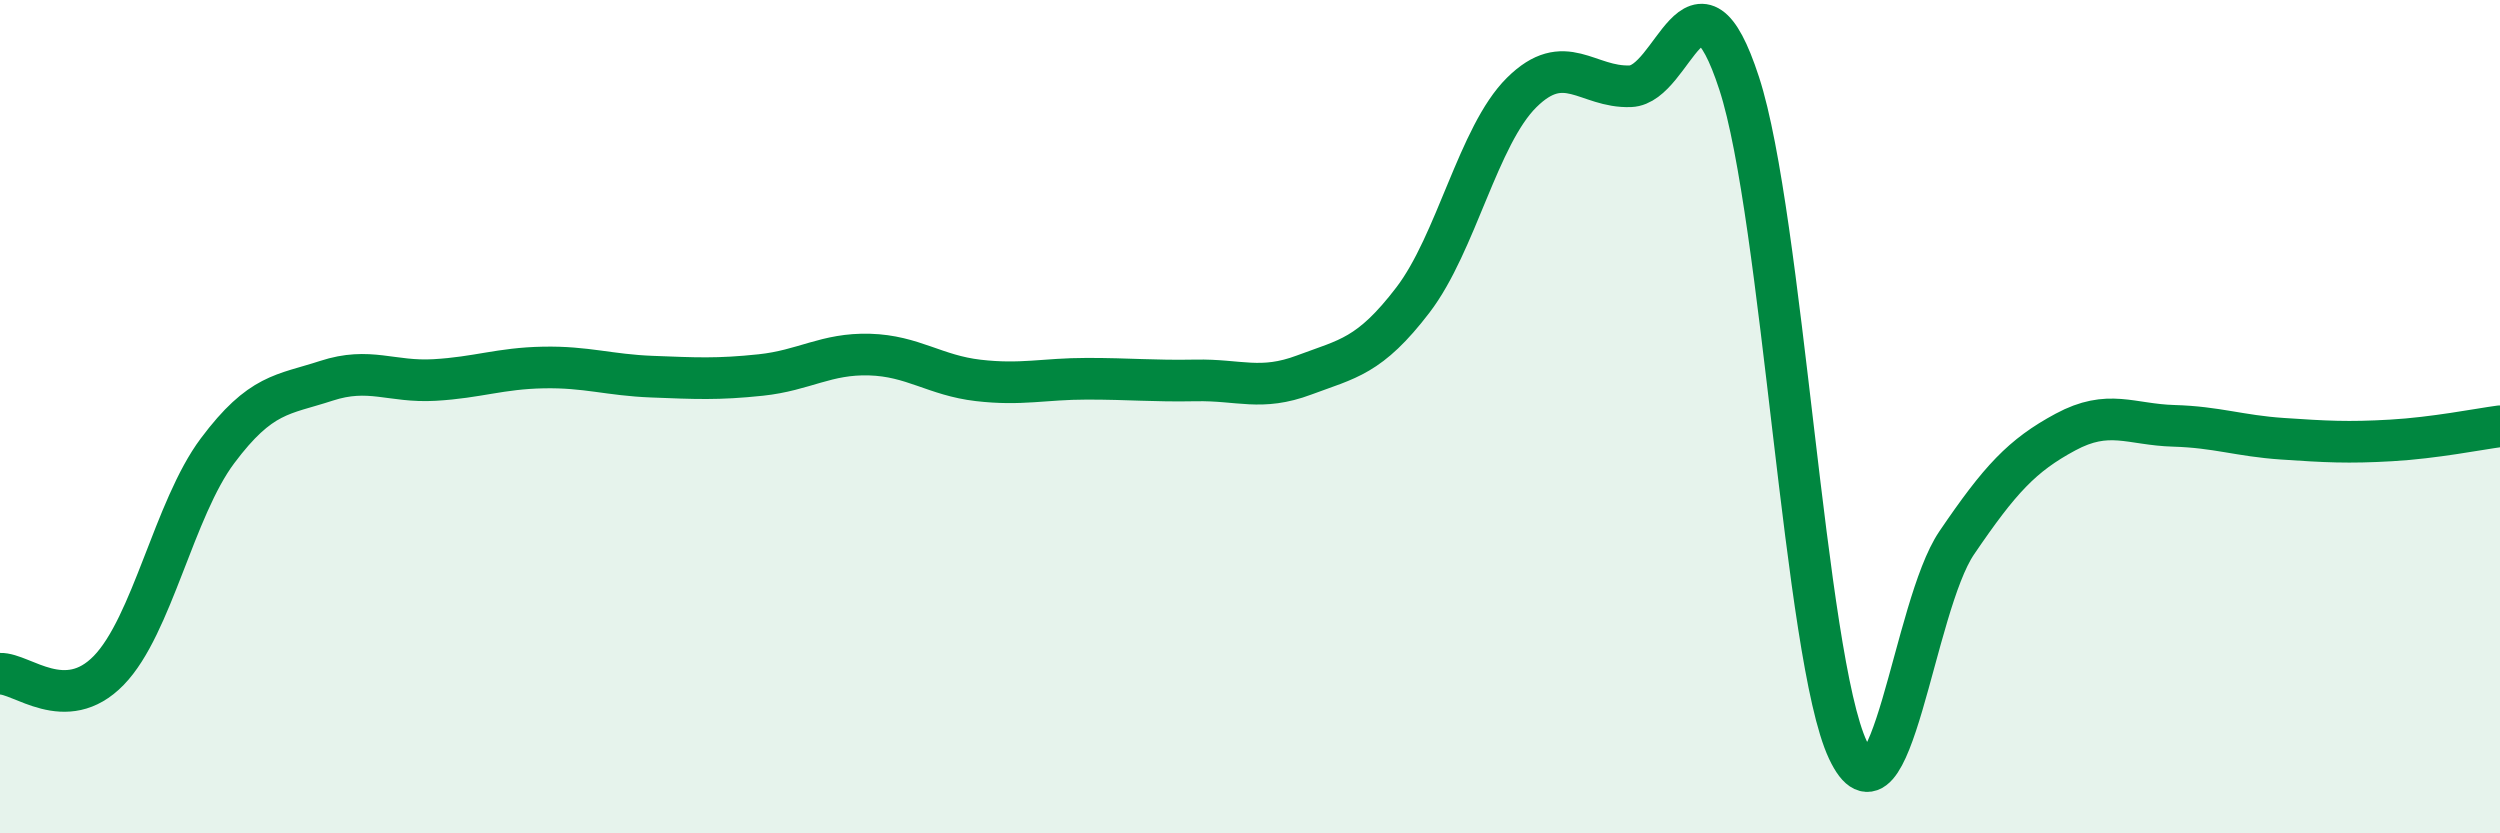
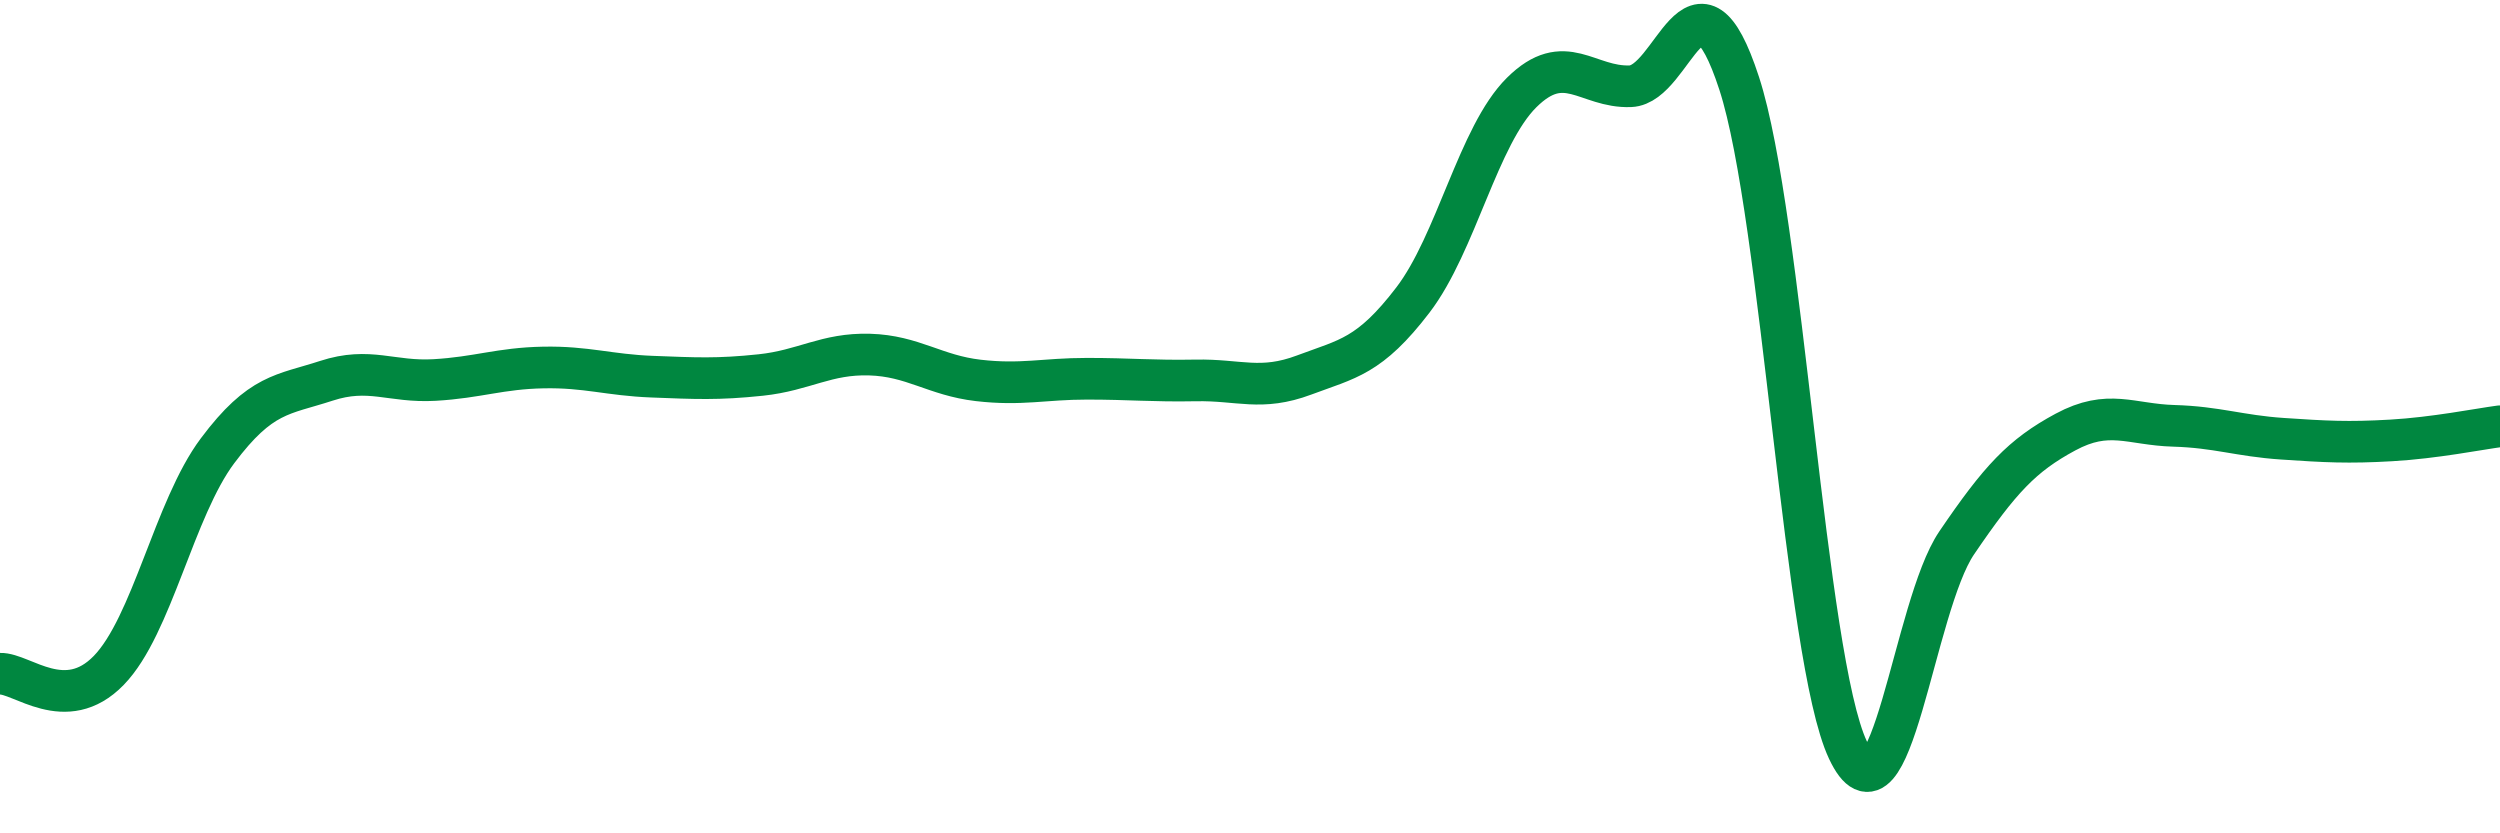
<svg xmlns="http://www.w3.org/2000/svg" width="60" height="20" viewBox="0 0 60 20">
-   <path d="M 0,16.17 C 0.52,16.15 1.57,17.16 2.61,16.09 C 3.65,15.02 4.18,12.21 5.22,10.82 C 6.26,9.43 6.79,9.48 7.83,9.14 C 8.87,8.8 9.39,9.18 10.43,9.12 C 11.47,9.06 12,8.84 13.04,8.82 C 14.08,8.8 14.61,9 15.65,9.04 C 16.69,9.08 17.22,9.11 18.26,9 C 19.3,8.89 19.83,8.48 20.87,8.51 C 21.91,8.54 22.44,9.01 23.48,9.13 C 24.52,9.25 25.05,9.09 26.09,9.09 C 27.13,9.09 27.66,9.15 28.7,9.13 C 29.74,9.11 30.26,9.39 31.3,9 C 32.34,8.61 32.87,8.56 33.91,7.2 C 34.95,5.84 35.48,3.25 36.52,2.22 C 37.56,1.19 38.09,2.11 39.13,2.07 C 40.17,2.03 40.7,-1.19 41.74,2 C 42.78,5.19 43.31,15.79 44.35,18 C 45.39,20.21 45.92,14.56 46.96,13.03 C 48,11.5 48.53,10.93 49.57,10.37 C 50.61,9.81 51.13,10.19 52.17,10.22 C 53.21,10.25 53.74,10.46 54.78,10.53 C 55.82,10.6 56.35,10.63 57.39,10.57 C 58.43,10.51 59.48,10.3 60,10.23L60 20L0 20Z" fill="#008740" opacity="0.1" stroke-linecap="round" stroke-linejoin="round" />
  <path d="M 0,16.17 C 0.52,16.15 1.57,17.16 2.61,16.09 C 3.65,15.02 4.18,12.21 5.22,10.82 C 6.26,9.43 6.79,9.48 7.83,9.14 C 8.87,8.8 9.39,9.18 10.43,9.12 C 11.47,9.06 12,8.84 13.04,8.82 C 14.08,8.8 14.61,9 15.65,9.04 C 16.69,9.08 17.22,9.11 18.26,9 C 19.3,8.89 19.83,8.48 20.87,8.51 C 21.91,8.54 22.44,9.01 23.48,9.13 C 24.52,9.25 25.05,9.09 26.09,9.09 C 27.13,9.09 27.66,9.15 28.7,9.13 C 29.74,9.11 30.26,9.39 31.3,9 C 32.34,8.61 32.87,8.56 33.91,7.2 C 34.95,5.84 35.48,3.25 36.52,2.22 C 37.56,1.19 38.09,2.11 39.13,2.07 C 40.17,2.03 40.7,-1.19 41.74,2 C 42.78,5.19 43.31,15.79 44.35,18 C 45.39,20.21 45.92,14.56 46.96,13.03 C 48,11.5 48.53,10.93 49.57,10.37 C 50.61,9.81 51.13,10.19 52.17,10.22 C 53.21,10.25 53.74,10.46 54.78,10.53 C 55.82,10.6 56.35,10.63 57.39,10.57 C 58.43,10.51 59.48,10.3 60,10.23" stroke="#008740" stroke-width="1" fill="none" stroke-linecap="round" stroke-linejoin="round" />
</svg>